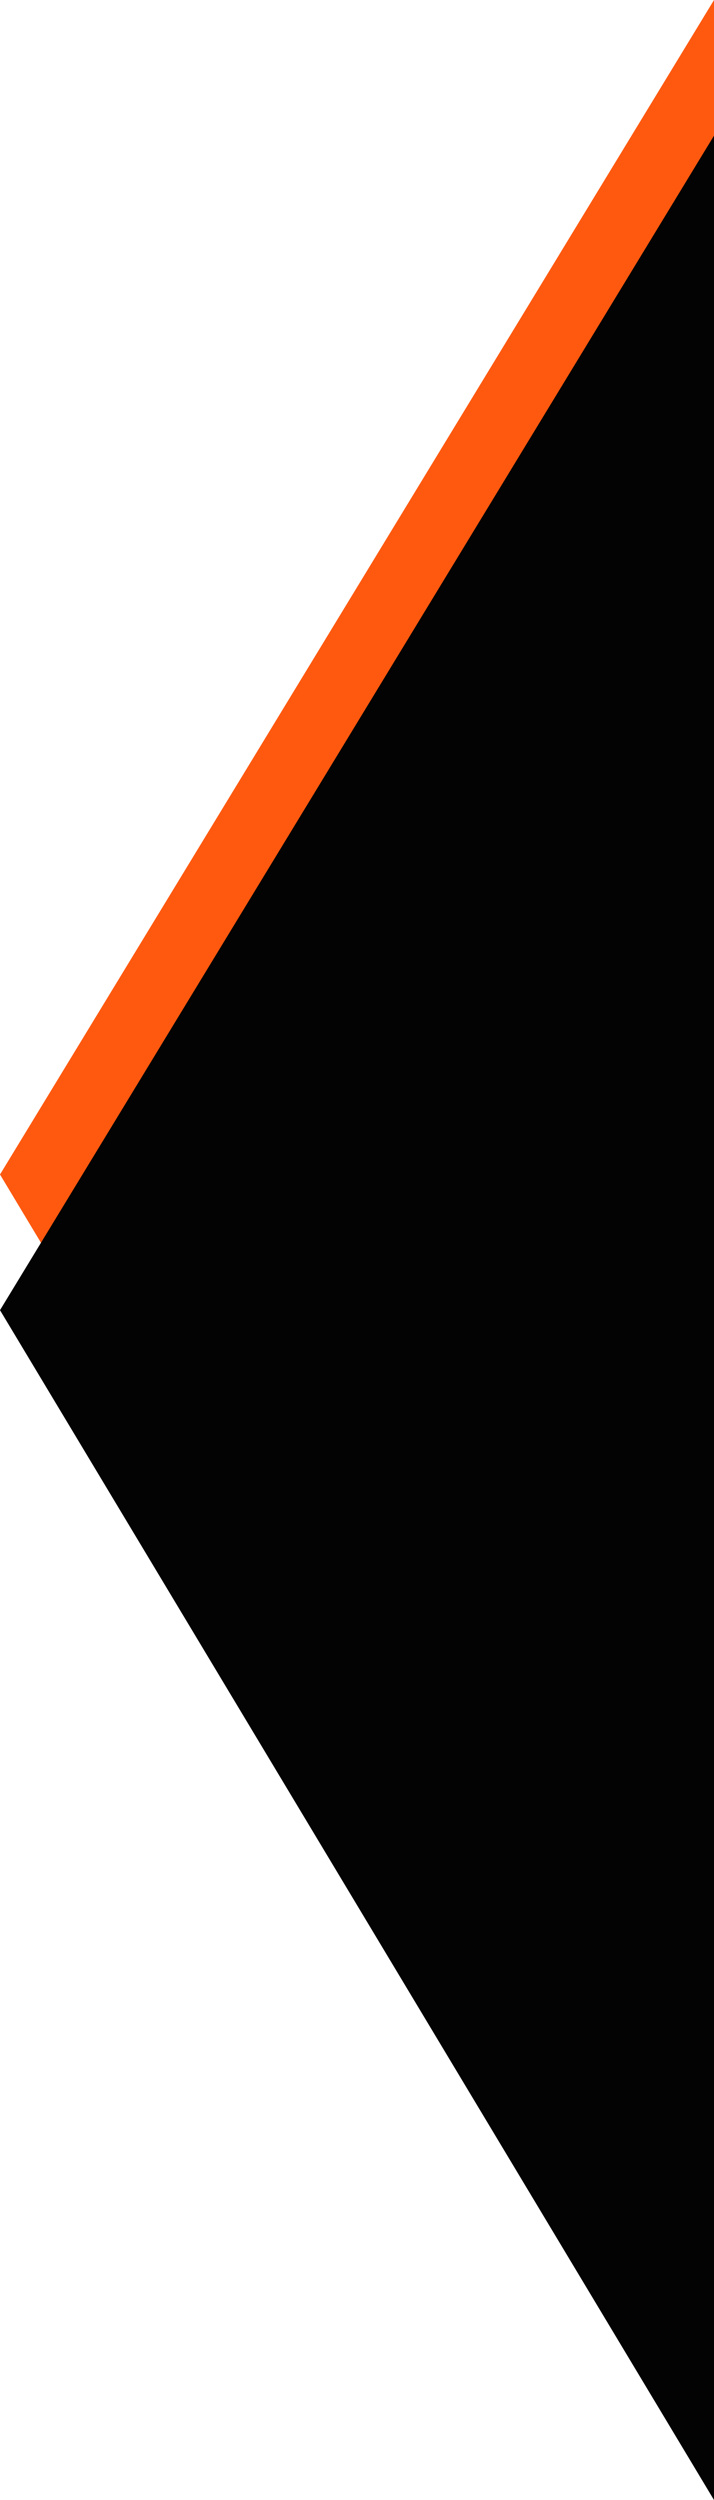
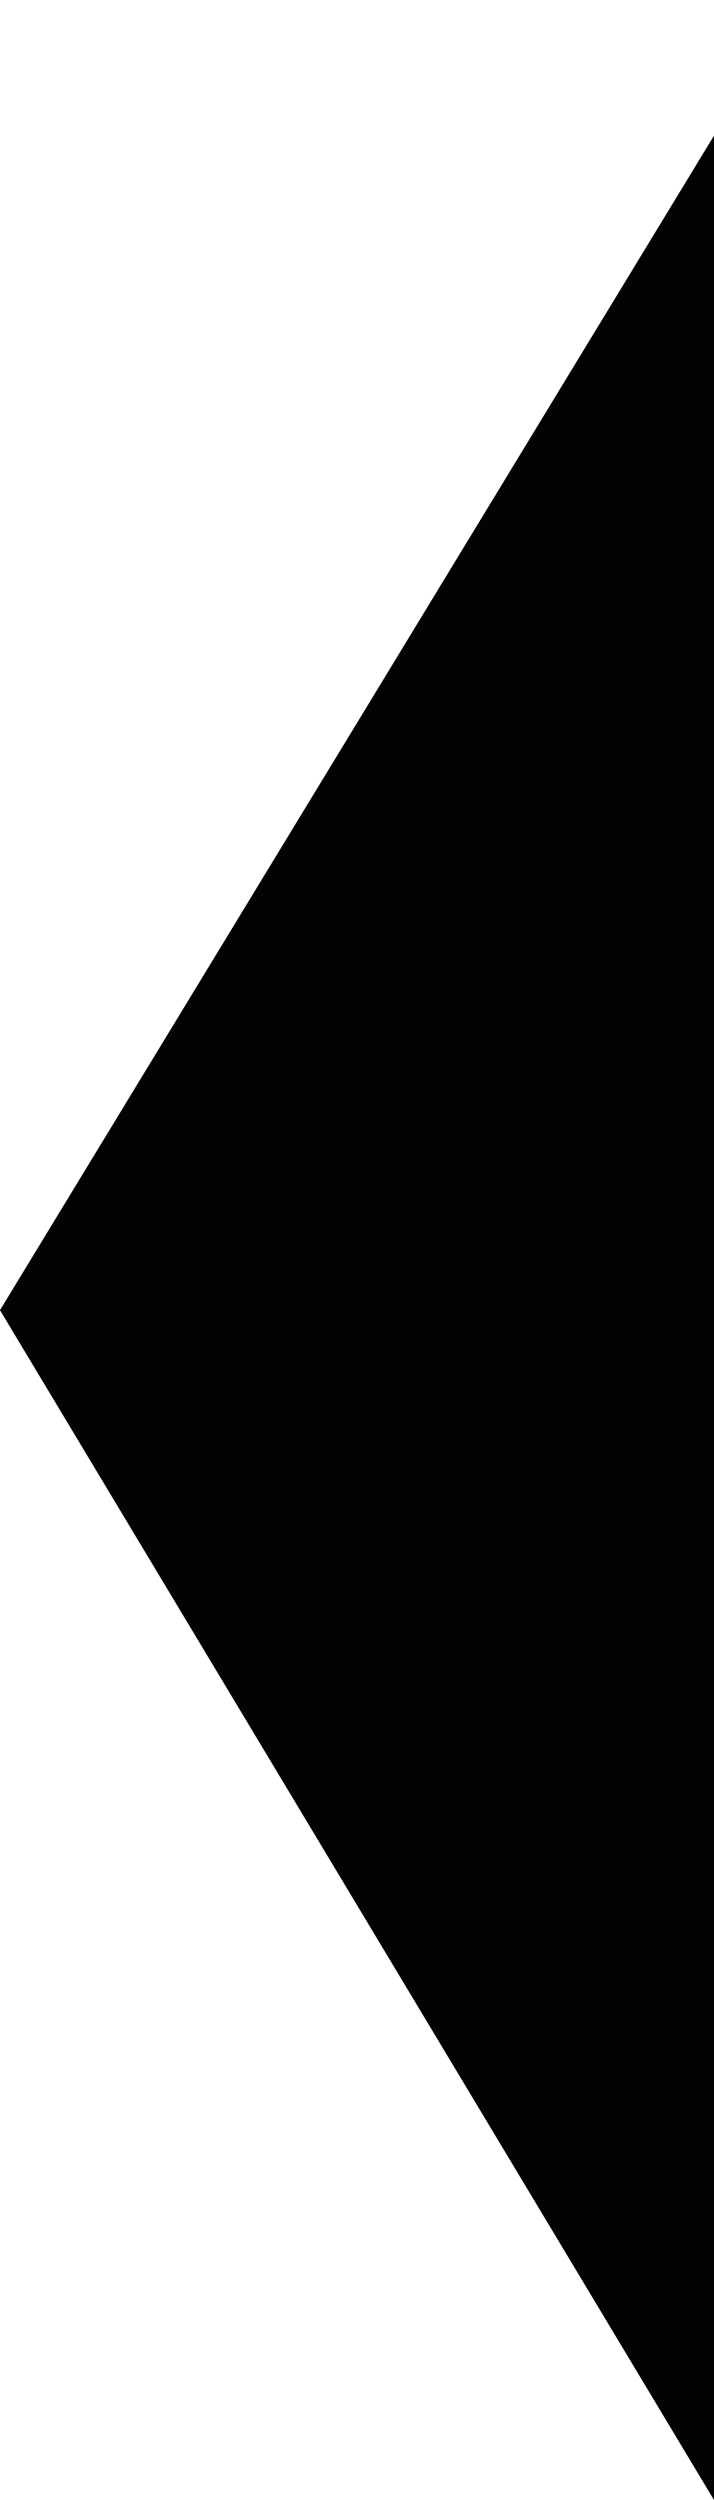
<svg xmlns="http://www.w3.org/2000/svg" width="172.083" height="602.296" viewBox="0 0 172.083 602.296">
  <g transform="translate(-1747.917 -1310.157)">
    <g transform="translate(1920 2759.997) rotate(180)">
-       <path d="M0,868.543,172.083,1155.2,0,1438.156Z" transform="translate(0 11.683)" fill="#ff590f" />
      <path d="M0,868.543,172.083,1155.2,0,1438.157Z" transform="translate(0 -21)" fill="#030303" />
    </g>
  </g>
</svg>